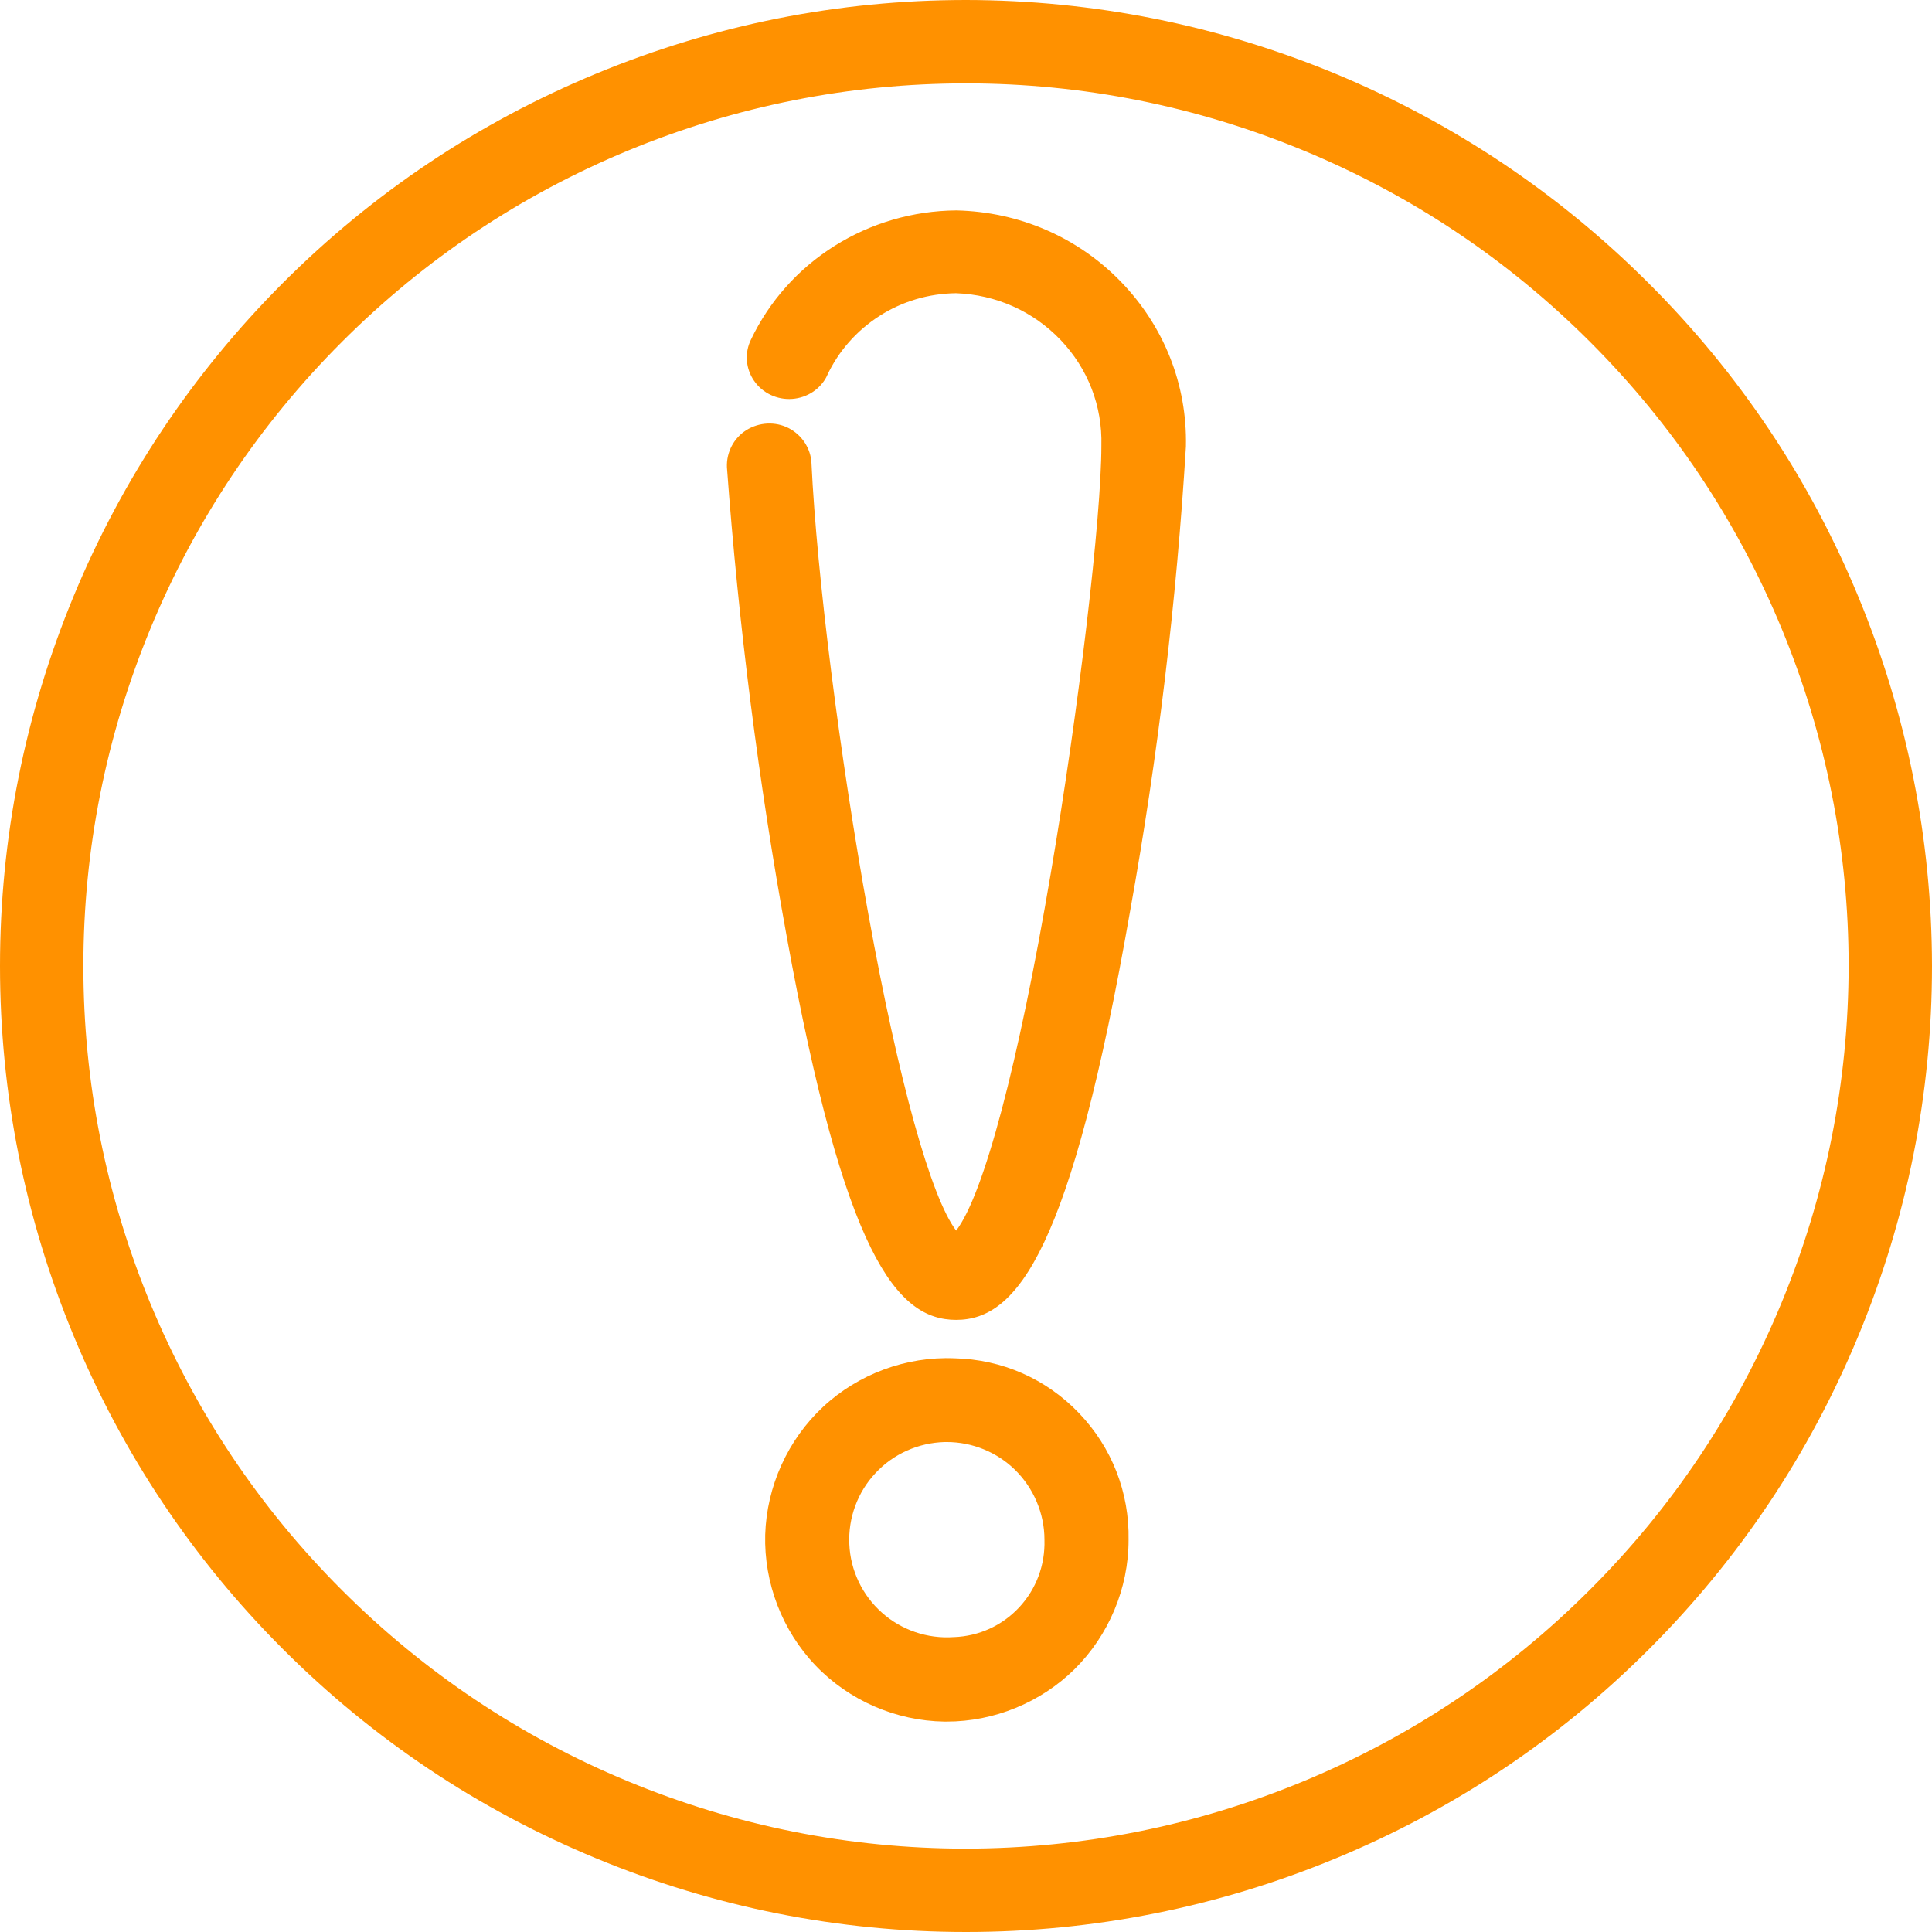
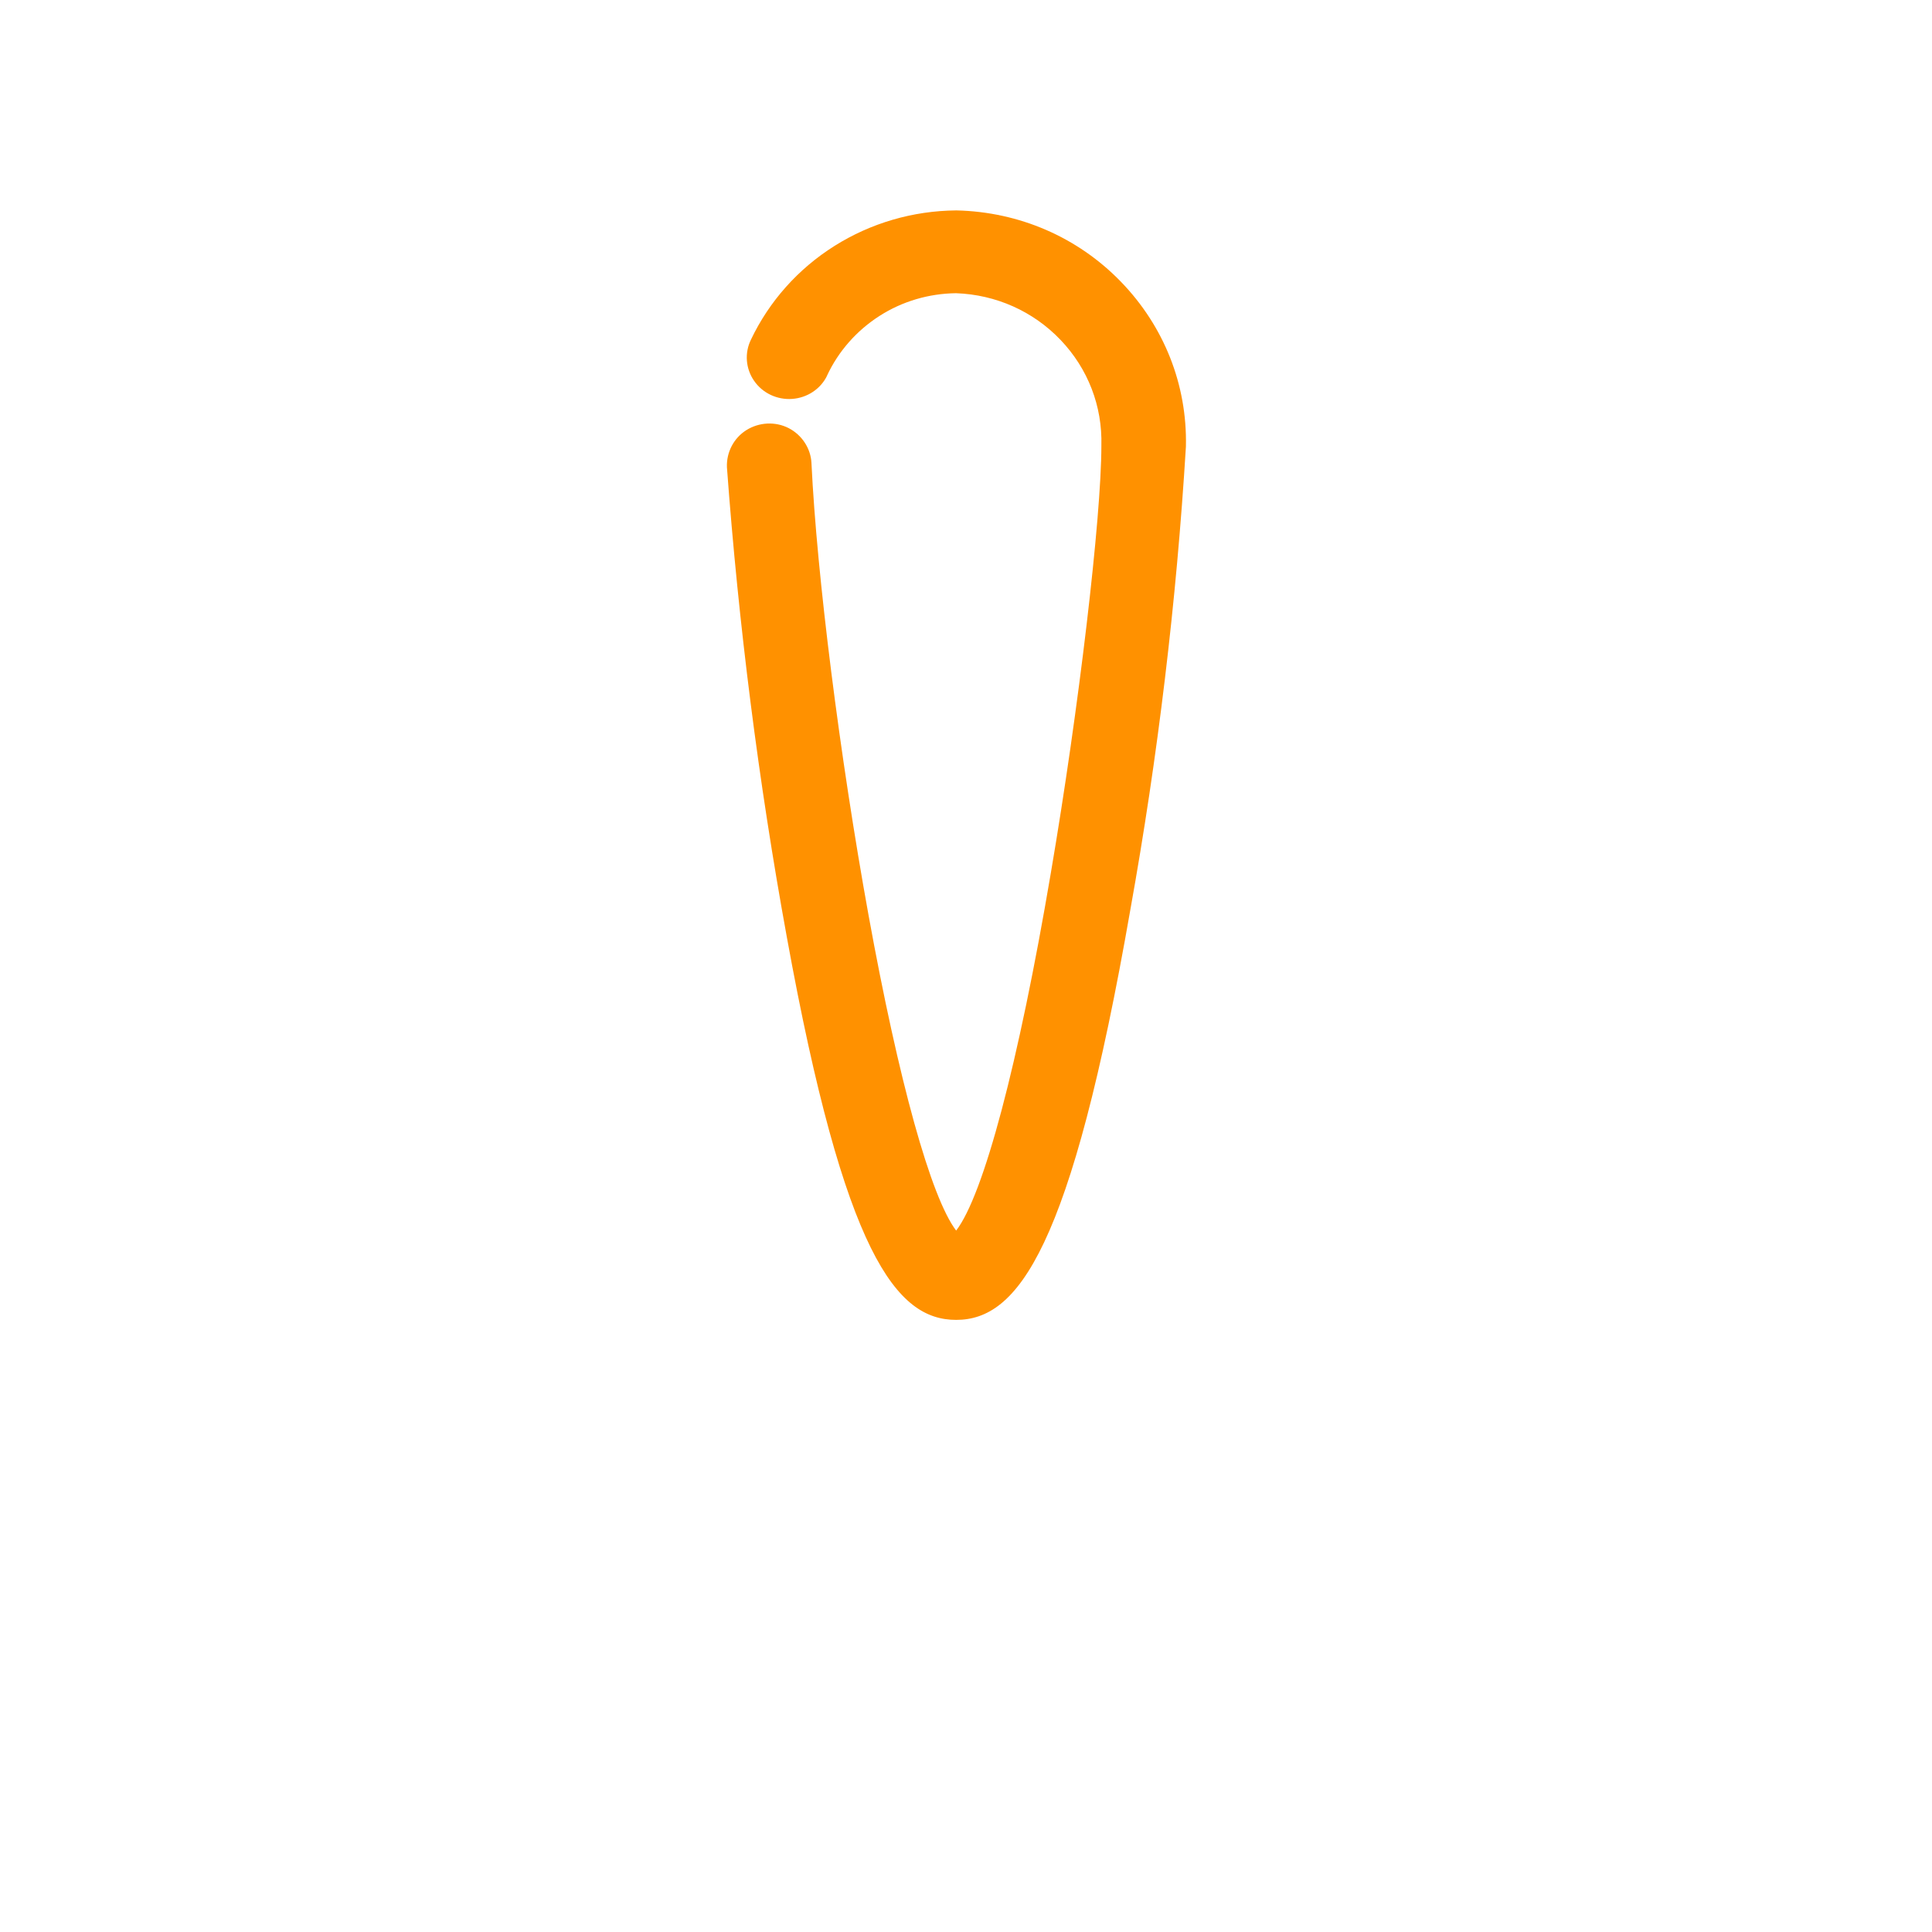
<svg xmlns="http://www.w3.org/2000/svg" width="101px" height="101px" viewBox="0 0 101 101" version="1.1">
  <title>noun-attention-4873050-FFA028</title>
  <g id="Page-2" stroke="none" stroke-width="1" fill="none" fill-rule="evenodd">
    <g id="Leistungen-/-LagerKontraktlogistik-Copy-3" transform="translate(-126, -2198)" fill="#FF9100" fill-rule="nonzero">
      <g id="Group-8" transform="translate(62, 2128)">
        <g id="noun-attention-4873050-FFA028" transform="translate(64, 70)">
          <path d="M50.004,11 L50.004,11 L49.985,11 C47.727,11.019 45.526,11.66 43.623,12.858 C41.721,14.055 40.212,15.752 39.26,17.751 C38.914,18.449 38.982,19.279 39.424,19.911 C39.866,20.552 40.625,20.91 41.413,20.854 C42.201,20.797 42.903,20.335 43.239,19.637 L43.239,19.628 C43.835,18.355 44.786,17.28 45.978,16.516 C47.169,15.752 48.553,15.347 49.975,15.328 C52.07,15.404 54.012,16.271 55.443,17.77 C56.875,19.27 57.634,21.231 57.577,23.296 L57.577,23.305 C57.577,27.058 56.395,37.082 54.934,45.643 C53.243,55.62 51.417,62.475 49.985,64.332 C48.668,62.597 46.987,56.553 45.401,47.822 C43.902,39.552 42.701,30.066 42.422,24.22 L42.422,24.211 C42.384,23.437 41.922,22.74 41.23,22.381 C40.529,22.023 39.683,22.07 39.02,22.485 C38.357,22.9 37.973,23.645 38.002,24.418 L38.002,24.427 C38.607,32.631 39.654,40.891 41.134,48.991 C44.152,65.596 46.862,69 49.985,69 C53.204,69 55.991,65.351 59.095,47.539 C60.527,39.571 61.507,31.424 61.997,23.343 L61.997,23.324 C62.065,20.109 60.854,17.054 58.595,14.725 C56.337,12.396 53.281,11.075 50.004,11 Z" id="Path" />
-           <path d="M49.897,71.008 C47.374,70.903 44.869,71.83 43.024,73.551 C41.179,75.271 40.08,77.708 40.003,80.232 C39.936,82.755 40.892,85.25 42.642,87.075 C44.391,88.901 46.838,89.962 49.362,90 C49.41,90 49.448,90 49.496,90 C51.972,90 54.4,89.006 56.169,87.266 C57.966,85.489 58.998,83.032 58.998,80.509 C59.046,78.024 58.128,75.672 56.408,73.875 C54.687,72.079 52.383,71.065 49.897,71.008 Z M53.282,84.026 C52.393,84.982 51.178,85.536 49.869,85.584 L49.85,85.584 C48.483,85.68 47.116,85.211 46.102,84.303 C45.079,83.395 44.458,82.095 44.401,80.729 C44.334,79.362 44.831,78.005 45.768,77.011 C46.695,76.007 48.014,75.424 49.381,75.386 C49.42,75.386 49.458,75.386 49.496,75.386 C50.825,75.386 52.115,75.911 53.062,76.839 C54.037,77.794 54.601,79.123 54.601,80.49 L54.601,80.509 C54.639,81.818 54.171,83.07 53.282,84.026 Z" id="Shape" />
-           <path d="M97.144,31.181 C94.595,25.023 90.909,19.518 86.191,14.809 C81.482,10.1 75.968,6.414 69.819,3.856 C63.66,1.308 57.161,0.009 50.5,0 L50.5,0 C43.83,0 37.33,1.298 31.172,3.847 C25.013,6.395 19.499,10.081 14.79,14.79 C10.081,19.508 6.395,25.013 3.847,31.172 C1.298,37.33 0,43.839 0,50.5 C0,57.161 1.298,63.67 3.847,69.828 C6.395,75.987 10.081,81.501 14.79,86.21 C19.499,90.919 25.013,94.605 31.172,97.153 C37.33,99.702 43.83,101 50.5,101 C57.161,101 63.67,99.702 69.828,97.153 C75.987,94.605 81.501,90.919 86.21,86.21 C90.919,81.501 94.605,75.987 97.153,69.828 C99.702,63.67 101,57.17 101,50.5 C100.991,43.839 99.692,37.34 97.144,31.181 Z M68.151,93.117 C62.523,95.448 56.592,96.632 50.5,96.642 C44.408,96.642 38.467,95.457 32.839,93.127 C27.211,90.796 22.18,87.432 17.869,83.121 C13.558,78.81 10.195,73.779 7.864,68.151 C5.543,62.533 4.358,56.592 4.358,50.5 C4.358,44.408 5.543,38.467 7.873,32.839 C10.204,27.211 13.568,22.18 17.879,17.869 C22.19,13.558 27.221,10.195 32.849,7.864 C38.467,5.543 44.408,4.358 50.5,4.358 C56.592,4.358 62.533,5.543 68.161,7.873 C73.789,10.204 78.82,13.568 83.131,17.879 C87.442,22.19 90.805,27.221 93.136,32.849 C95.457,38.467 96.642,44.408 96.642,50.5 C96.632,56.592 95.448,62.523 93.117,68.151 C90.786,73.779 87.423,78.81 83.112,83.112 C78.81,87.413 73.77,90.786 68.151,93.117 Z" id="Shape" />
        </g>
      </g>
    </g>
  </g>
</svg>